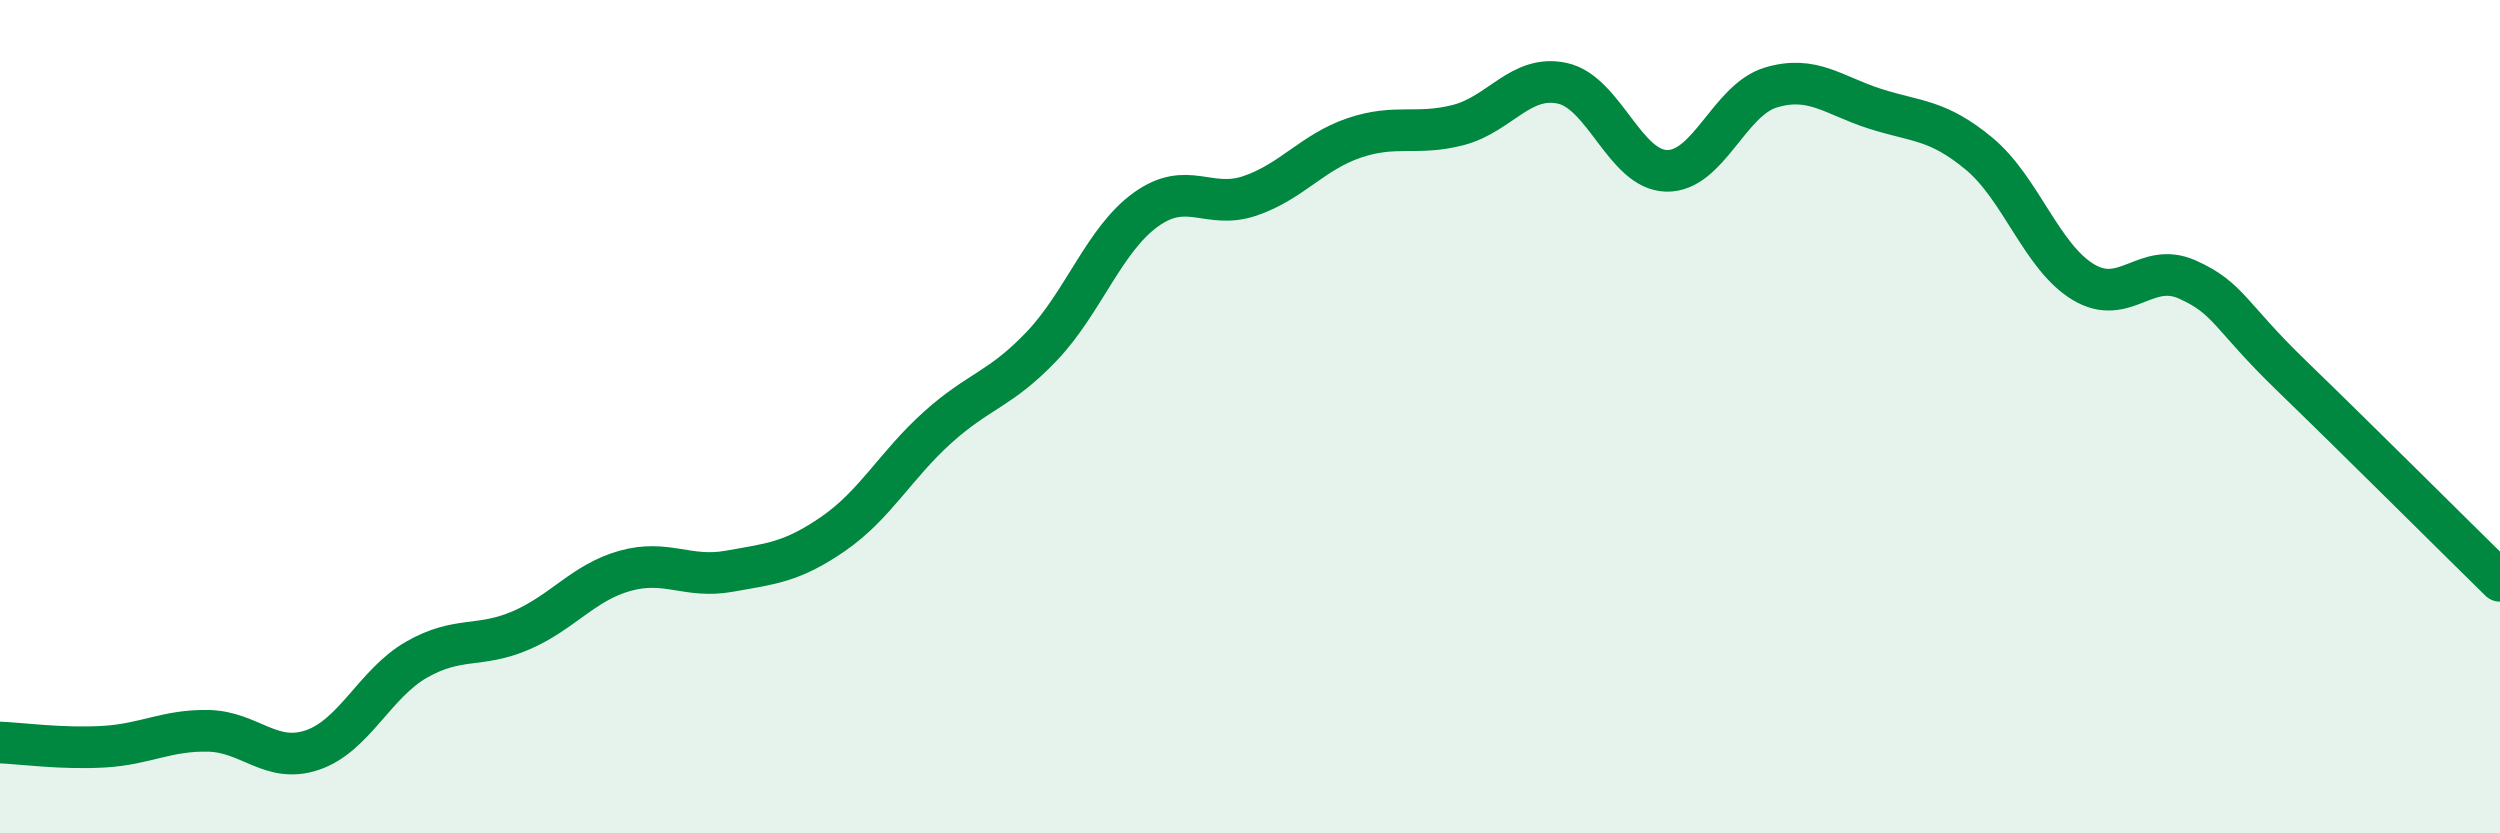
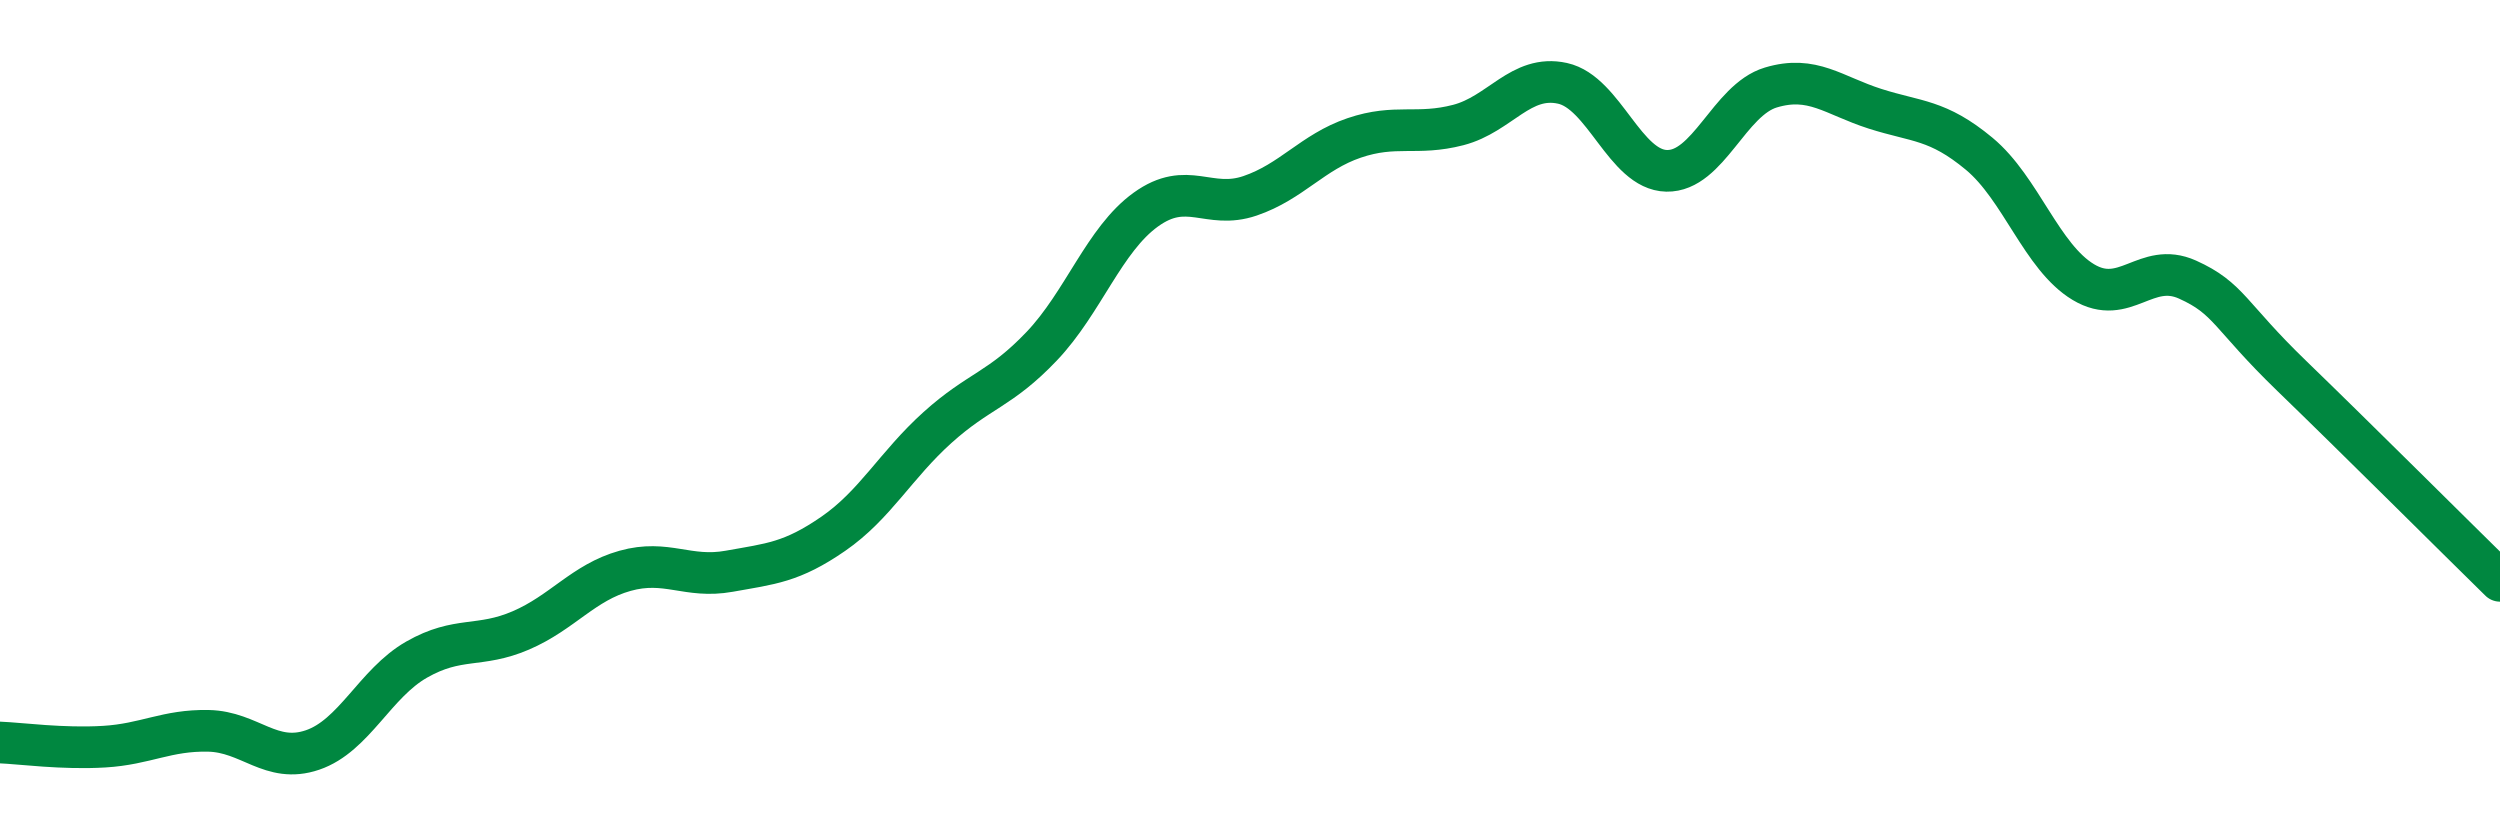
<svg xmlns="http://www.w3.org/2000/svg" width="60" height="20" viewBox="0 0 60 20">
-   <path d="M 0,17.82 C 0.5,17.84 1.5,17.98 2.5,17.92 C 3.5,17.86 4,17.52 5,17.54 C 6,17.56 6.5,18.34 7.5,18 C 8.5,17.66 9,16.4 10,15.83 C 11,15.26 11.5,15.56 12.5,15.13 C 13.5,14.7 14,13.98 15,13.7 C 16,13.42 16.5,13.89 17.5,13.71 C 18.5,13.53 19,13.5 20,12.81 C 21,12.12 21.5,11.16 22.5,10.26 C 23.5,9.36 24,9.36 25,8.31 C 26,7.26 26.5,5.75 27.5,5.03 C 28.5,4.31 29,5.04 30,4.7 C 31,4.36 31.5,3.65 32.5,3.31 C 33.5,2.97 34,3.26 35,3 C 36,2.74 36.5,1.78 37.5,2 C 38.5,2.22 39,4.08 40,4.1 C 41,4.12 41.5,2.4 42.5,2.1 C 43.5,1.8 44,2.29 45,2.61 C 46,2.93 46.5,2.86 47.5,3.69 C 48.5,4.52 49,6.17 50,6.77 C 51,7.37 51.5,6.26 52.5,6.71 C 53.5,7.16 53.5,7.57 55,9.02 C 56.5,10.47 59,12.96 60,13.94L60 20L0 20Z" fill="#008740" opacity="0.1" stroke-linecap="round" stroke-linejoin="round" />
  <path d="M 0,17.82 C 0.5,17.84 1.5,17.98 2.5,17.92 C 3.5,17.86 4,17.52 5,17.54 C 6,17.56 6.5,18.34 7.5,18 C 8.5,17.66 9,16.4 10,15.83 C 11,15.26 11.5,15.56 12.5,15.13 C 13.5,14.7 14,13.98 15,13.7 C 16,13.42 16.5,13.89 17.5,13.71 C 18.5,13.53 19,13.5 20,12.81 C 21,12.12 21.5,11.16 22.5,10.26 C 23.5,9.36 24,9.36 25,8.31 C 26,7.26 26.5,5.75 27.5,5.03 C 28.5,4.31 29,5.04 30,4.7 C 31,4.36 31.5,3.65 32.5,3.31 C 33.5,2.97 34,3.26 35,3 C 36,2.74 36.5,1.78 37.5,2 C 38.5,2.22 39,4.08 40,4.1 C 41,4.12 41.5,2.4 42.5,2.1 C 43.5,1.8 44,2.29 45,2.61 C 46,2.93 46.5,2.86 47.5,3.69 C 48.5,4.52 49,6.17 50,6.77 C 51,7.37 51.5,6.26 52.5,6.71 C 53.5,7.16 53.5,7.57 55,9.02 C 56.5,10.47 59,12.96 60,13.94" stroke="#008740" stroke-width="1" fill="none" stroke-linecap="round" stroke-linejoin="round" />
</svg>